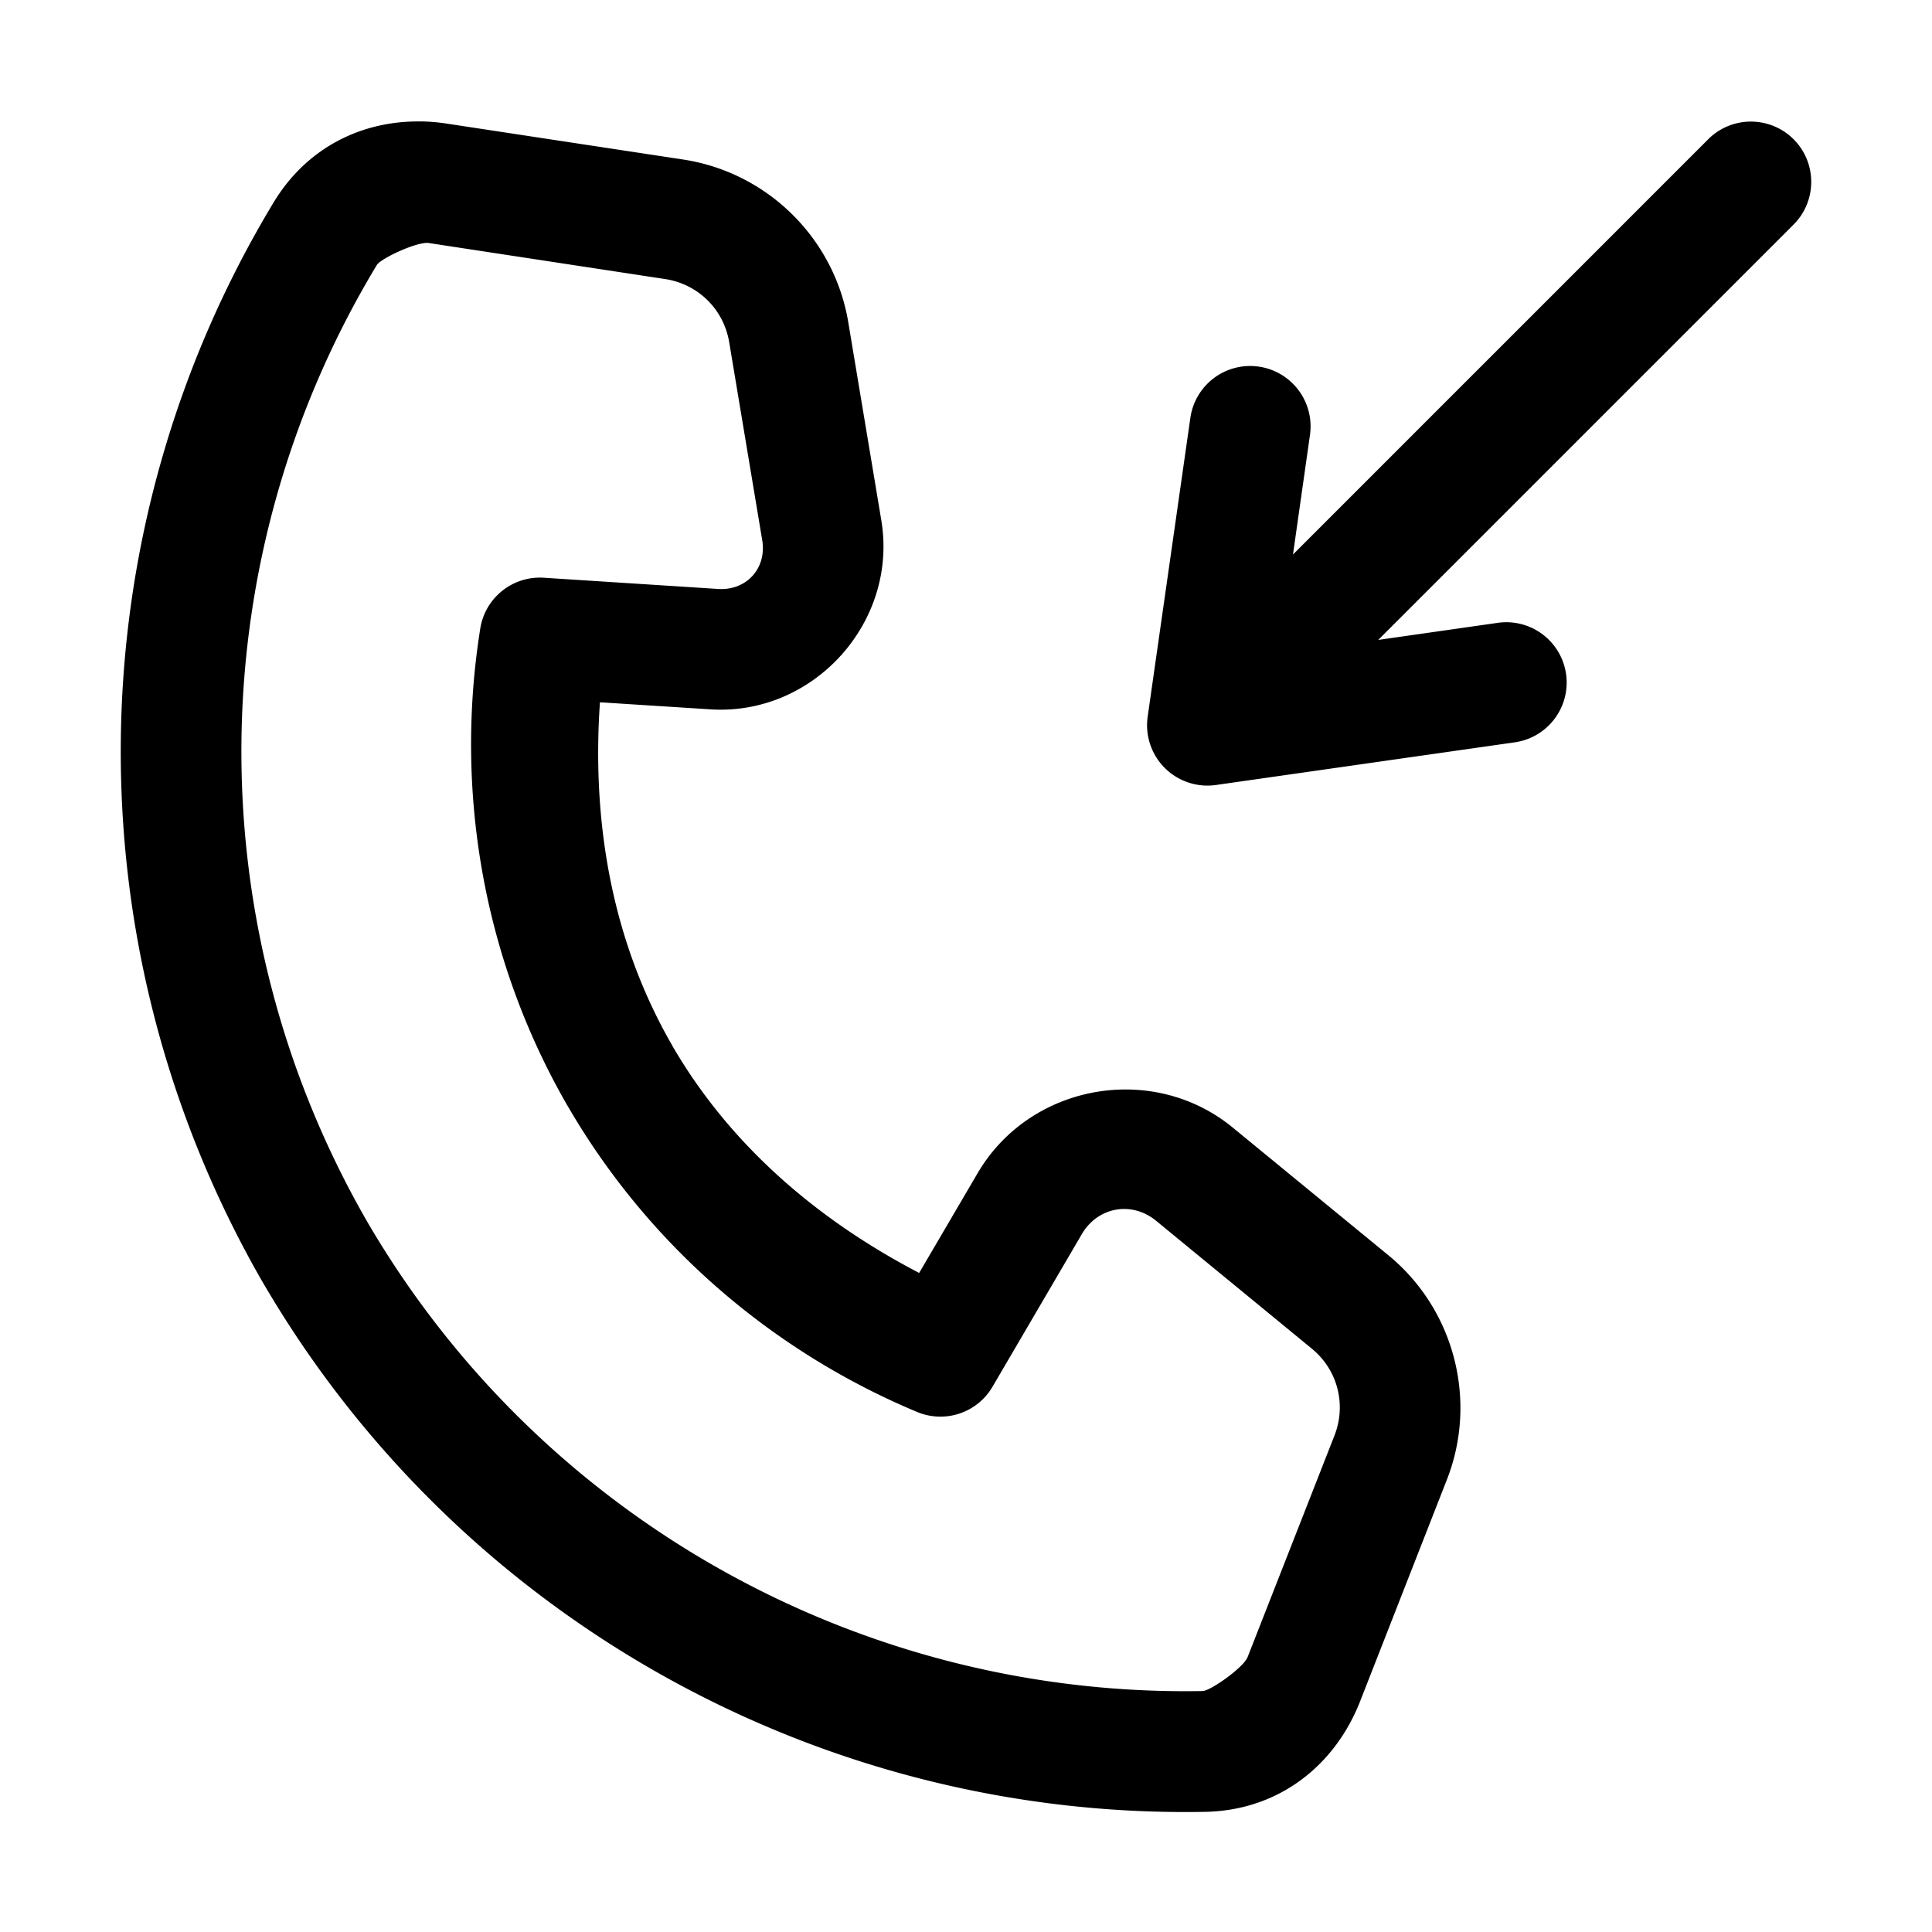
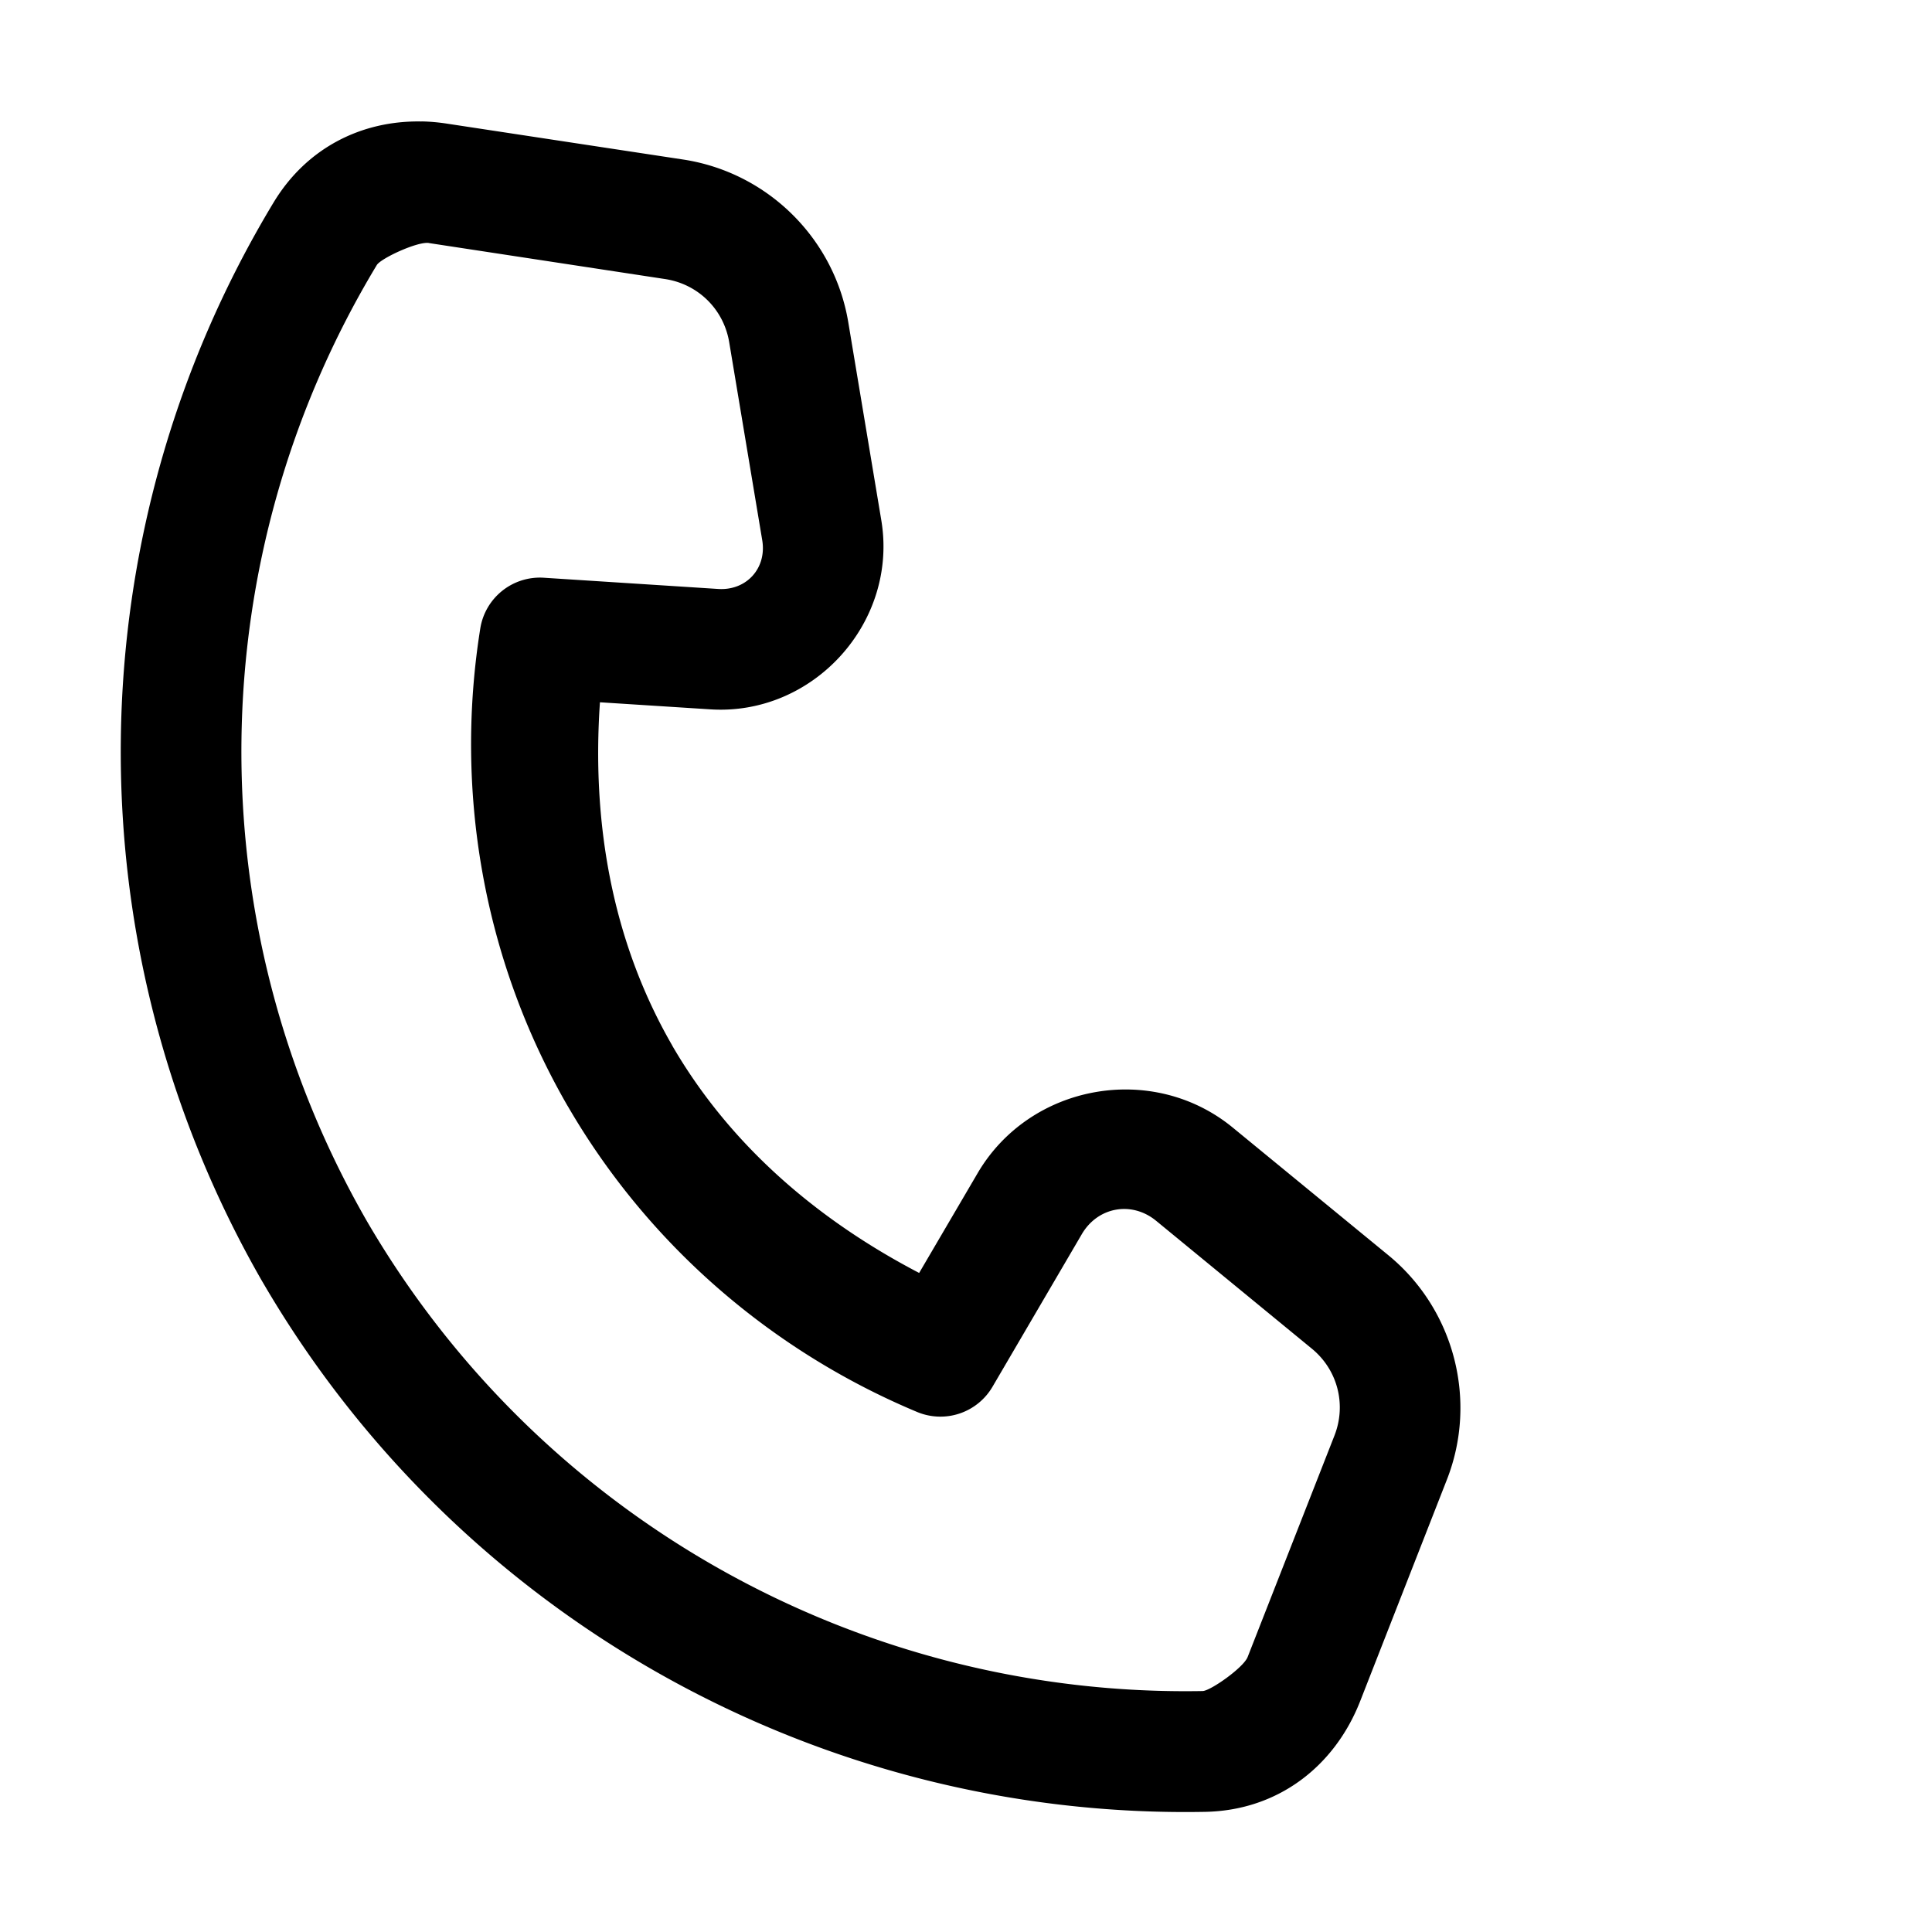
<svg xmlns="http://www.w3.org/2000/svg" width="800px" height="800px" viewBox="0 0 32 32" id="svg5" version="1.1">
  <defs id="defs2" />
  <g id="layer1" transform="translate(-60,-292)">
-     <path d="m 89,294.014 c -0.265,4e-5 -0.52,0.105 -0.707,0.293 l -6.877,6.877 0.281,-1.979 a 1,1 0 0 0 -0.85,-1.133 1,1 0 0 0 -1.131,0.85 l -0.707,4.949 a 1,1 0 0 0 1.131,1.131 l 4.951,-0.707 a 1,1 0 0 0 0.848,-1.131 1,1 0 0 0 -1.131,-0.848 l -1.98,0.283 6.879,-6.879 c 0.39,-0.391 0.39,-1.024 0,-1.414 C 89.52,294.119 89.265,294.014 89,294.014 Z" id="path453423" style="color:#000000;fill:#000000;fill-rule:evenodd;stroke-linecap:round;stroke-linejoin:round;stroke-miterlimit:4.1;-inkscape-stroke:none" />
    <path d="m 66.979,294.012 c -0.985,-0.018 -1.9,0.433 -2.449,1.344 -3.29,5.452 -3.392,12.298 -0.184,17.873 a 1,1 0 0 0 0.004,0.006 c 3.237,5.559 9.23,8.892 15.607,8.775 1.215,-0.022 2.151,-0.759 2.572,-1.834 l 1.436,-3.668 c 0.515,-1.314 0.122,-2.822 -0.969,-3.717 l -2.578,-2.115 c -1.328,-1.089 -3.36,-0.724 -4.227,0.758 l -0.967,1.65 c -1.646,-0.859 -3.114,-2.084 -4.09,-3.766 v -0.002 c -1.02,-1.766 -1.331,-3.747 -1.197,-5.684 l 1.828,0.117 c 1.709,0.11 3.114,-1.443 2.832,-3.133 l -0.547,-3.279 c -0.232,-1.392 -1.341,-2.483 -2.736,-2.695 l -3.91,-0.594 c -0.143,-0.022 -0.285,-0.035 -0.426,-0.037 z m 0.127,2.014 3.91,0.596 c 0.547,0.083 0.971,0.501 1.062,1.047 l 0.547,3.279 c 0.077,0.464 -0.261,0.837 -0.73,0.807 l -2.889,-0.186 a 1,1 0 0 0 -1.051,0.84 c -0.424,2.652 0.03,5.457 1.447,7.91 a 1,1 0 0 0 0.002,0.002 c 1.354,2.334 3.421,4.077 5.787,5.066 A 1,1 0 0 0 76.439,314.969 l 1.479,-2.527 c 0.265,-0.453 0.827,-0.554 1.232,-0.221 l 2.578,2.117 c 0.427,0.35 0.576,0.925 0.375,1.439 l -1.438,3.668 c -0.069,0.177 -0.618,0.562 -0.746,0.564 -5.658,0.103 -10.97,-2.851 -13.842,-7.783 -2.843,-4.945 -2.752,-11.004 0.164,-15.836 0.066,-0.11 0.675,-0.394 0.863,-0.365 z" id="path453415" style="color:#000000;fill:#000000;fill-rule:evenodd;stroke-linecap:round;stroke-linejoin:round;stroke-miterlimit:4.1;-inkscape-stroke:none" />
  </g>
</svg>